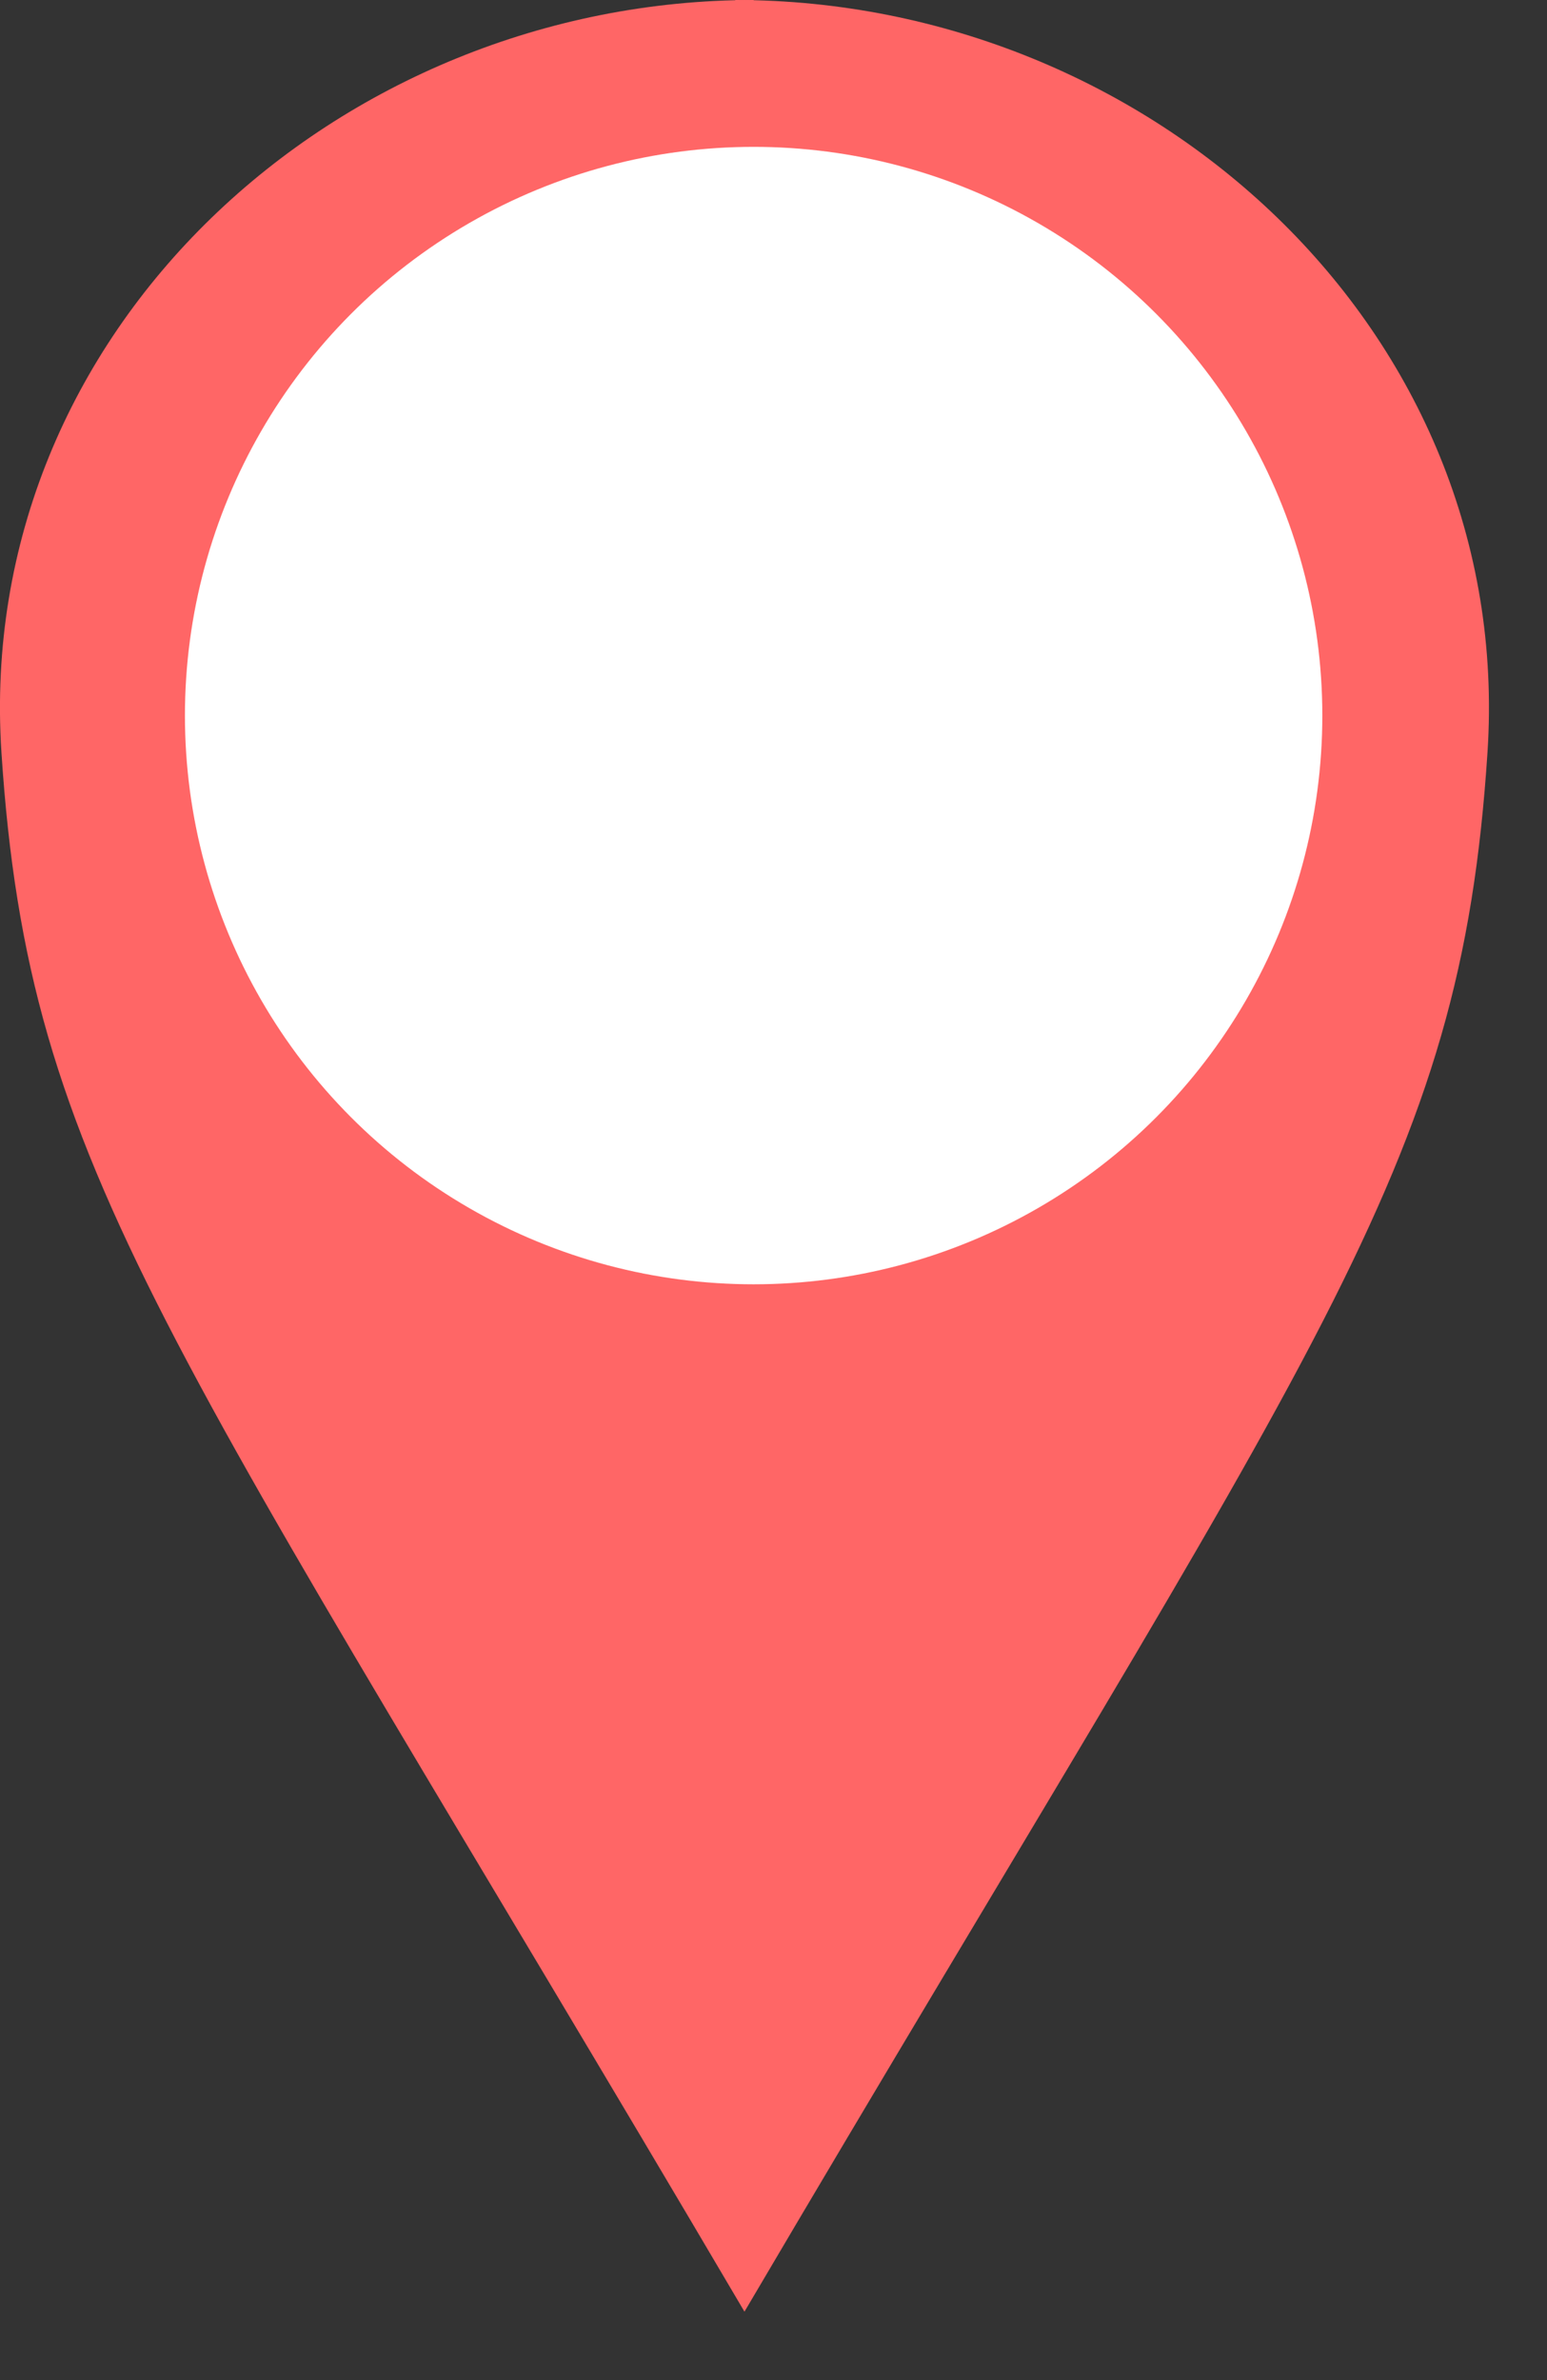
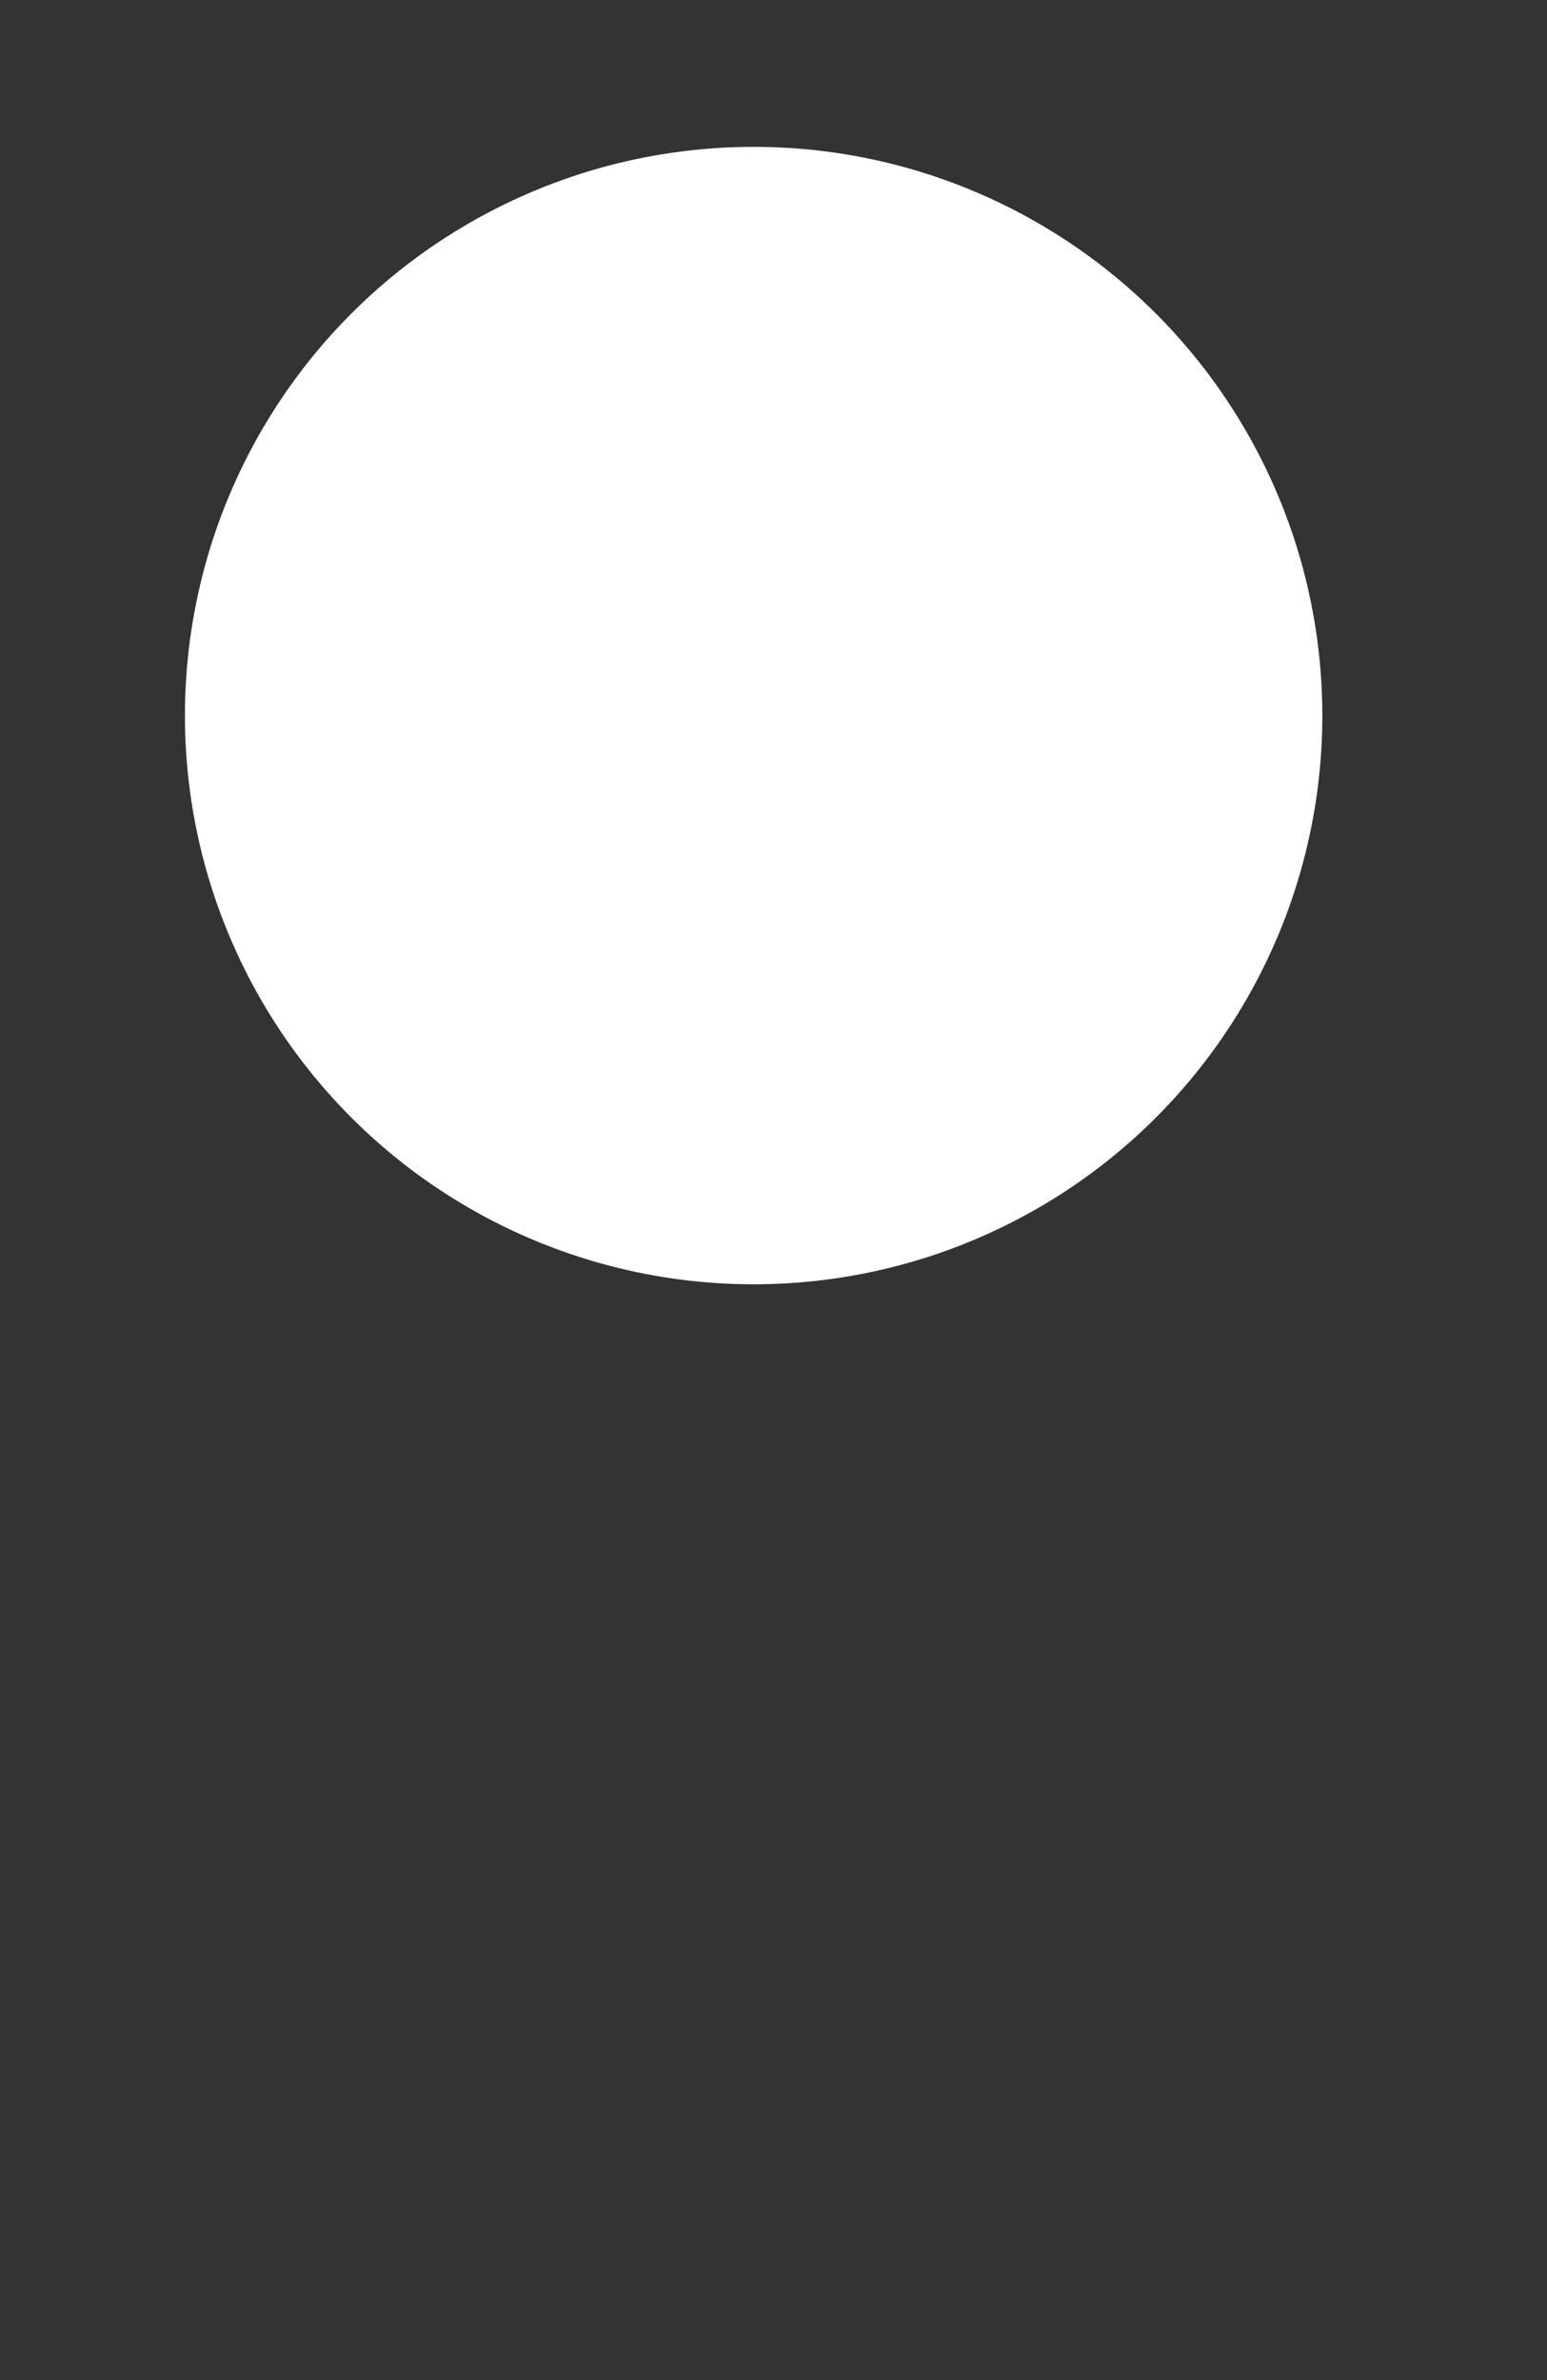
<svg xmlns="http://www.w3.org/2000/svg" width="13" height="20" viewBox="0 0 13 20" fill="none">
  <rect x="0" y="0" width="13" height="20" fill="#333333" stroke="none" />
-   <path d="M6.333 0C2.842 0 -0.219 2.775 0.012 6.321C0.244 9.867 1.4 11.177 6.256 19.425L6.333 0Z" fill="#FF6666" />
-   <path d="M6.179 0C9.67 0 12.731 2.775 12.5 6.321C12.269 9.867 11.113 11.177 6.256 19.425L6.179 0Z" fill="#FF6666" />
  <circle cx="6.333" cy="6.013" r="4.779" fill="white" />
</svg>